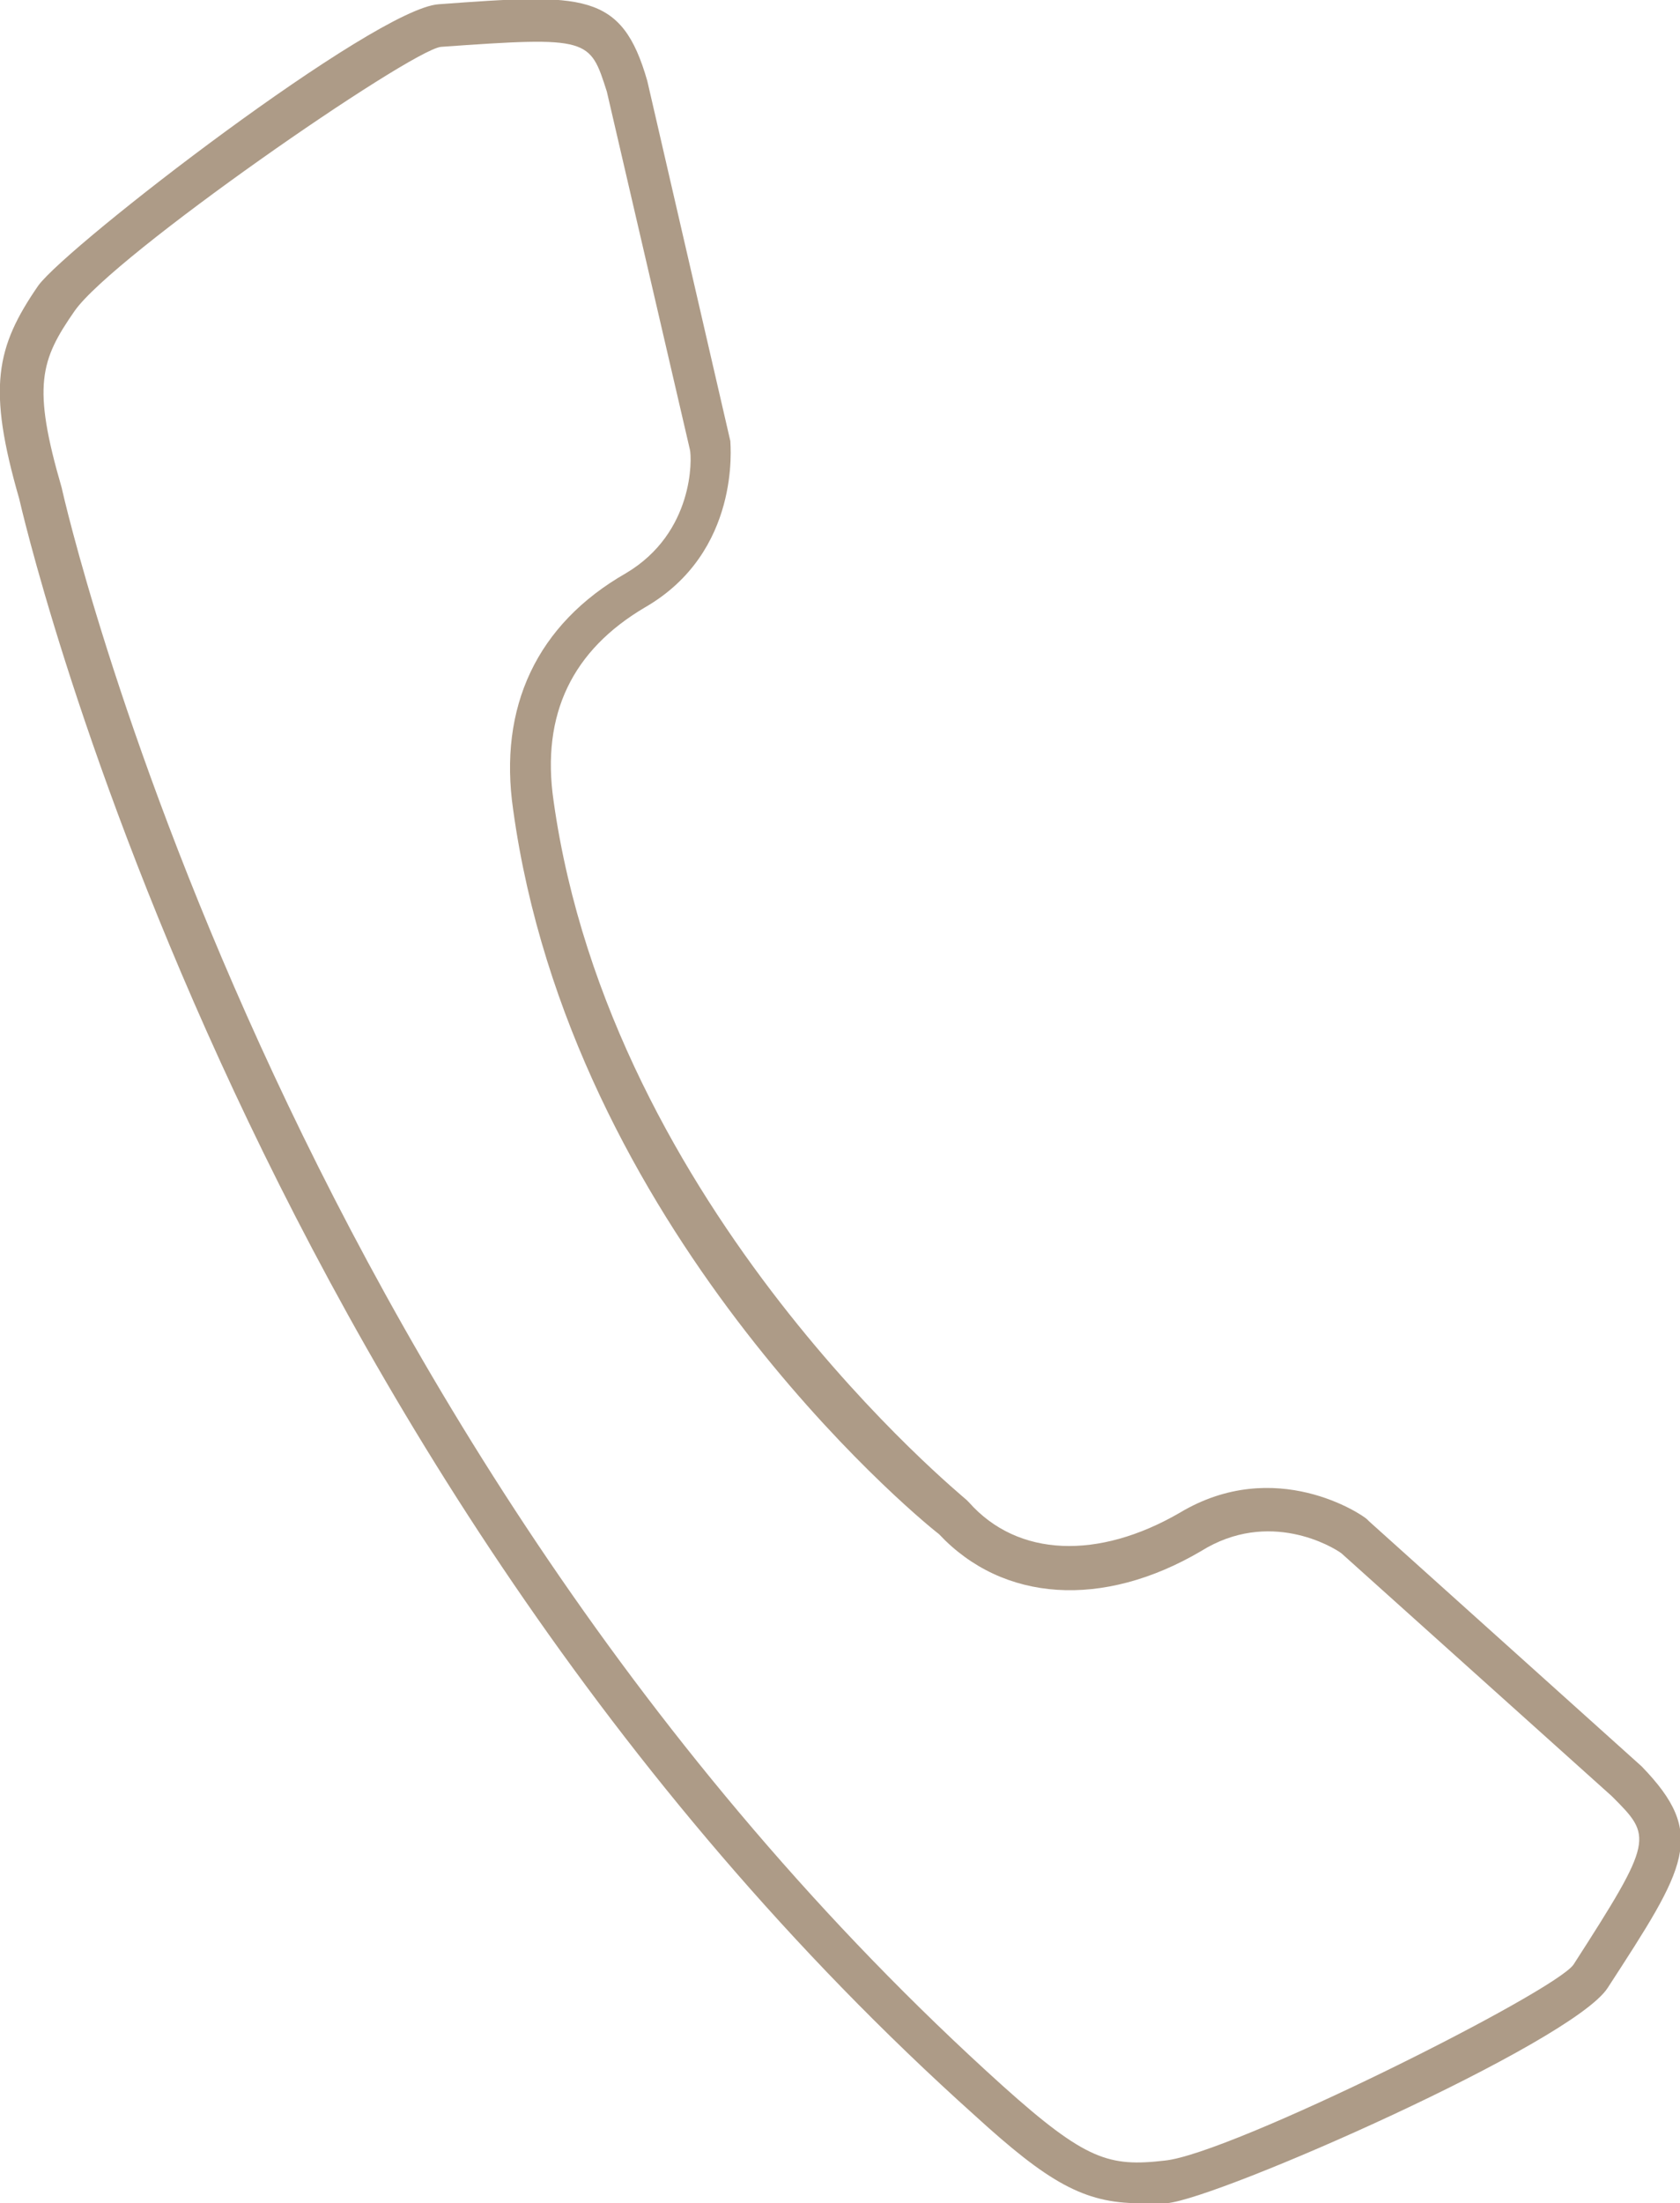
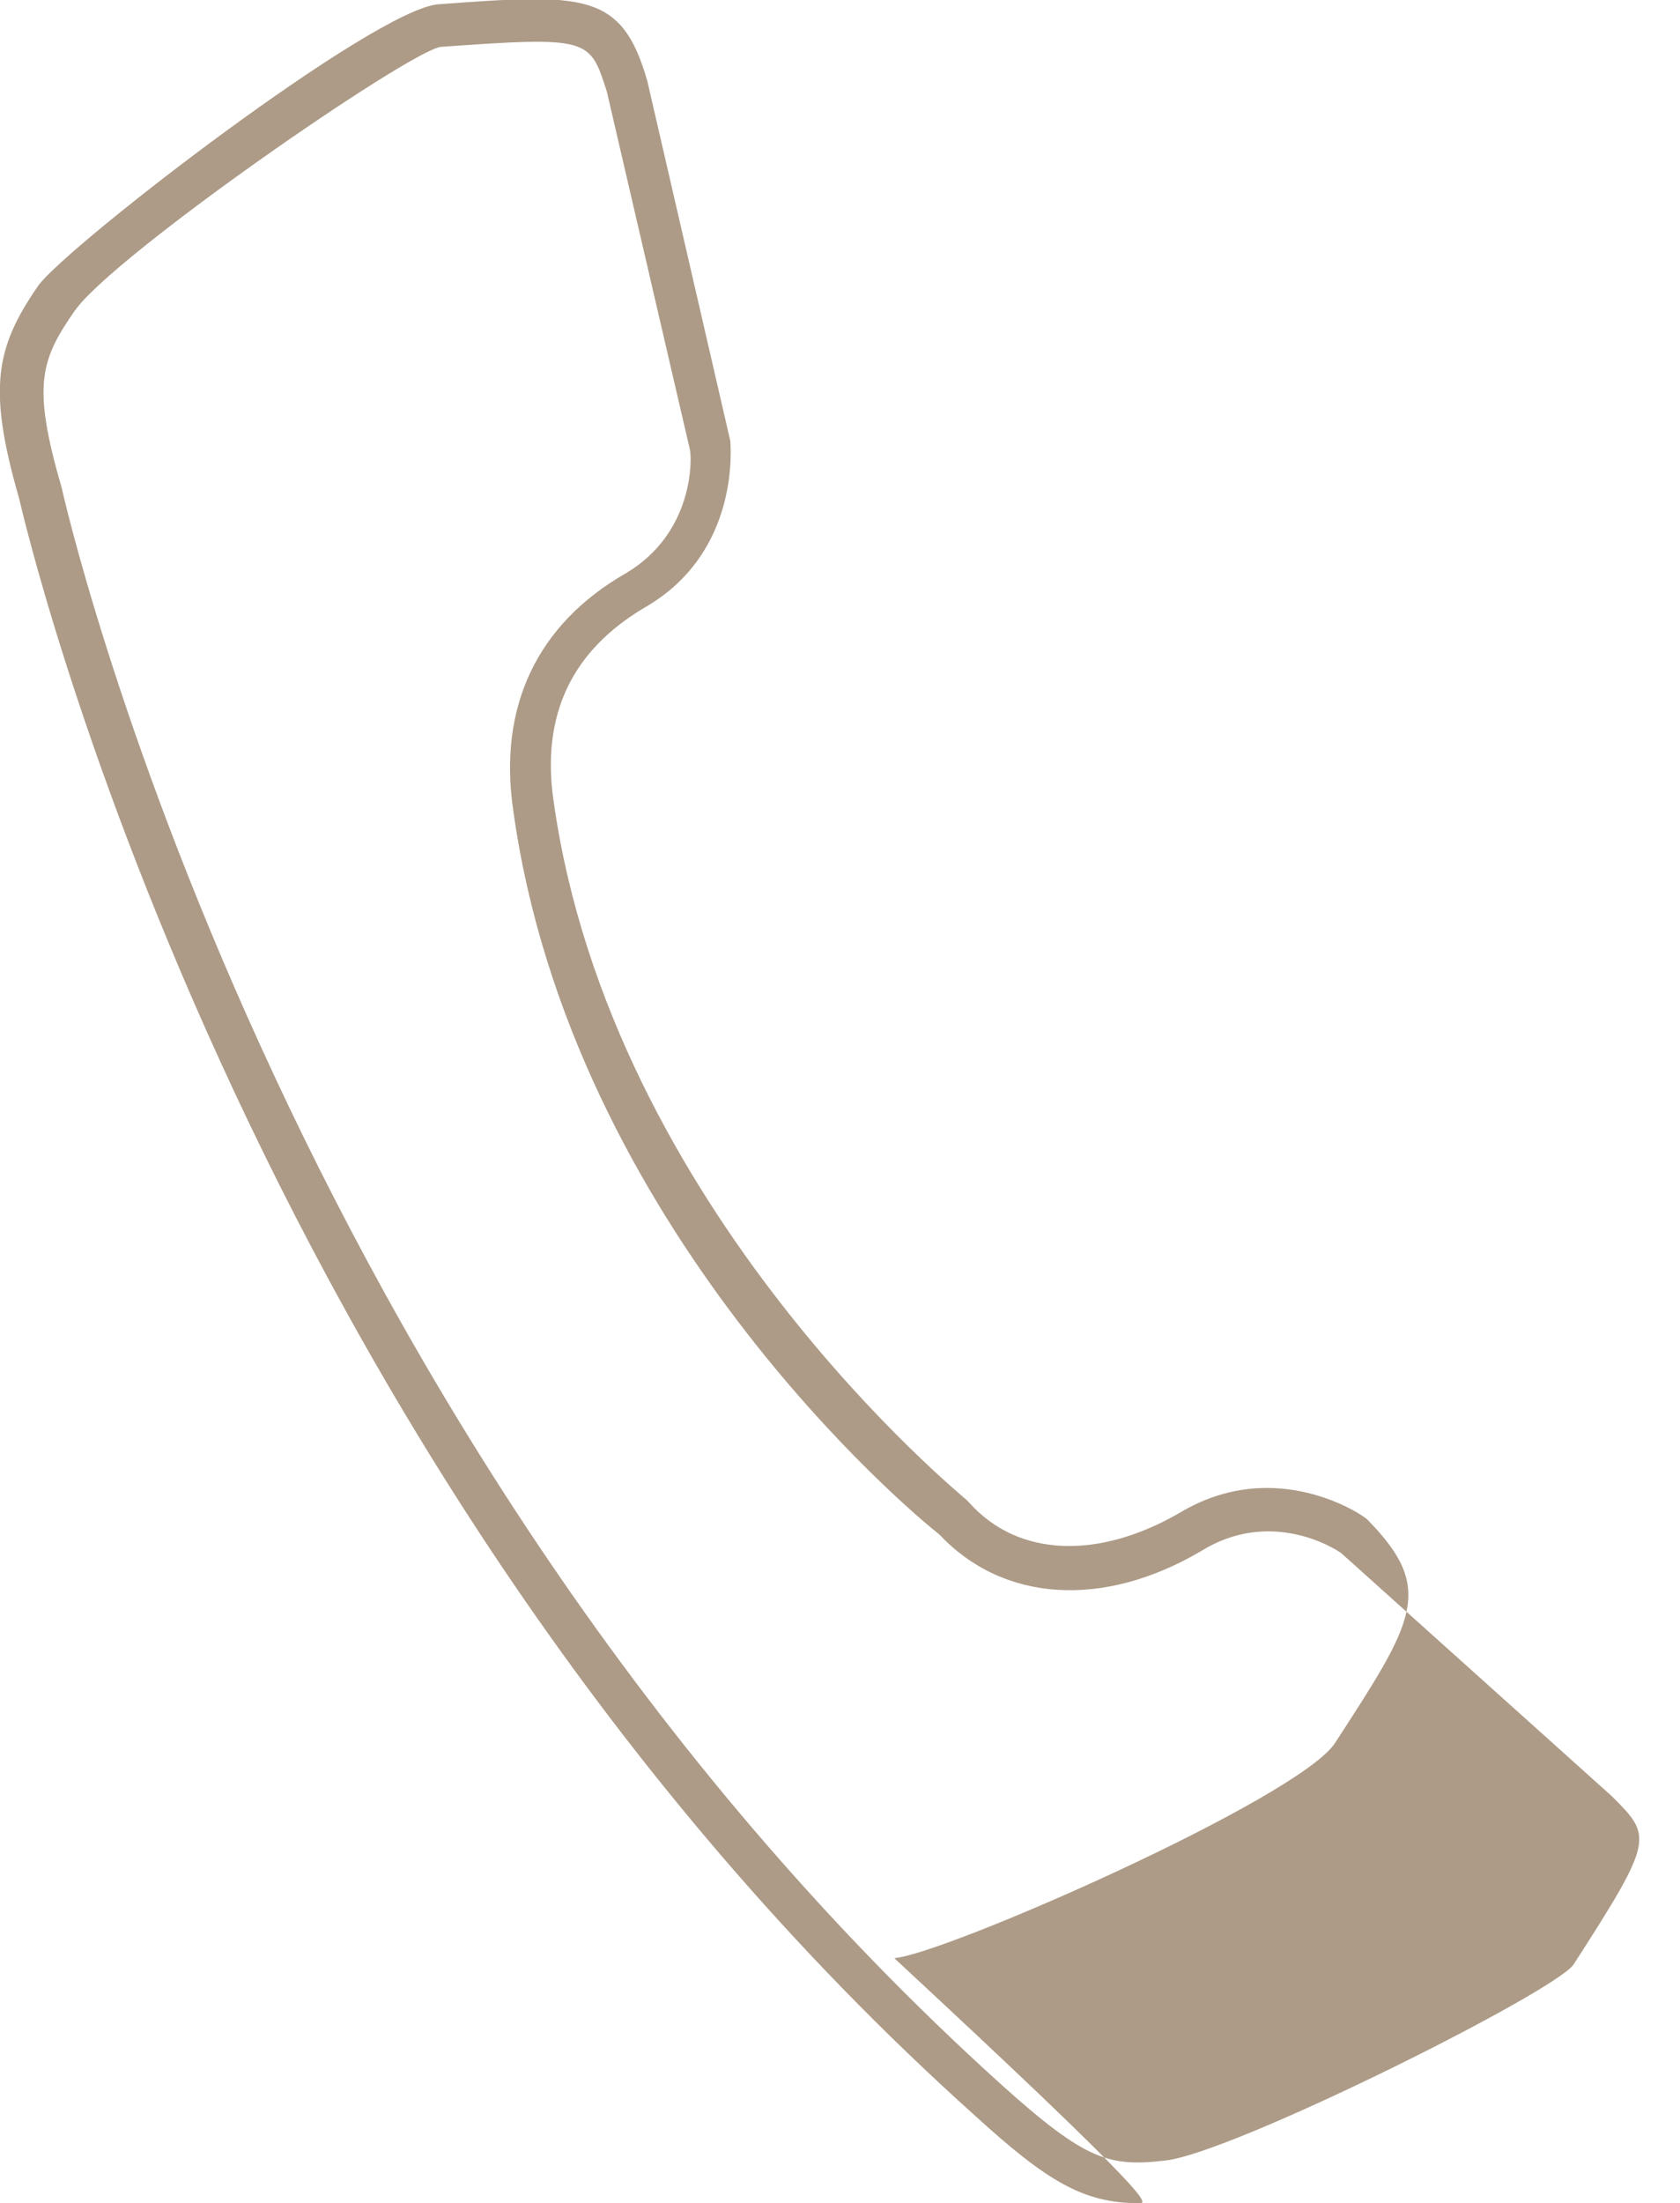
<svg xmlns="http://www.w3.org/2000/svg" version="1.1" id="Layer_1" x="0px" y="0px" viewBox="0 0 78.9 103.4" style="enable-background:new 0 0 78.9 103.4;" xml:space="preserve">
  <style type="text/css"> .st0{fill:#AD9B87;} </style>
-   <path class="st0" d="M53.5,103.4c-2.6,0-4.3-1-7.7-4.1C11,68.1,1,23.8,0.9,23.4c-1.5-5.2-1.1-7.1,0.9-10l0,0 c1.4-1.9,15.8-13,18.8-13.2c6.8-0.5,8.6-0.6,9.8,3.6l3.9,16.9c0,0.2,0.5,5.2-4,7.8c-3.4,2-4.9,5-4.3,9.1 c2.7,19.2,19.2,32.6,19.4,32.8l0.1,0.1c2.3,2.6,6.1,2.7,9.9,0.5c4.5-2.7,8.6,0.1,8.8,0.3l0.1,0.1l12.8,11.5 c3.1,3.2,2.1,4.7-1.6,10.4c-1.7,2.6-18.3,9.9-20.7,10.1C54.4,103.4,53.9,103.4,53.5,103.4z M3.5,14.6c-1.6,2.3-2,3.5-0.6,8.3 c0.1,0.5,10,44.2,44.2,75c3.9,3.5,5,3.8,7.6,3.5c3.1-0.3,18.3-7.9,19.2-9.2c3.8-5.9,3.7-6,1.8-7.9L63,72.9c-0.4-0.3-3.4-2.1-6.6-0.1 c-4.6,2.7-9.3,2.4-12.3-0.8c-1.3-1-17.3-14.4-20-34c-0.7-4.8,1.1-8.7,5.3-11.1c3.2-1.9,3.1-5.4,3-5.8L28.5,4.3 c-0.8-2.5-0.8-2.6-7.8-2.1C19.2,2.4,5.3,12,3.5,14.6z" />
+   <path class="st0" d="M53.5,103.4c-2.6,0-4.3-1-7.7-4.1C11,68.1,1,23.8,0.9,23.4c-1.5-5.2-1.1-7.1,0.9-10l0,0 c1.4-1.9,15.8-13,18.8-13.2c6.8-0.5,8.6-0.6,9.8,3.6l3.9,16.9c0,0.2,0.5,5.2-4,7.8c-3.4,2-4.9,5-4.3,9.1 c2.7,19.2,19.2,32.6,19.4,32.8l0.1,0.1c2.3,2.6,6.1,2.7,9.9,0.5c4.5-2.7,8.6,0.1,8.8,0.3l0.1,0.1c3.1,3.2,2.1,4.7-1.6,10.4c-1.7,2.6-18.3,9.9-20.7,10.1C54.4,103.4,53.9,103.4,53.5,103.4z M3.5,14.6c-1.6,2.3-2,3.5-0.6,8.3 c0.1,0.5,10,44.2,44.2,75c3.9,3.5,5,3.8,7.6,3.5c3.1-0.3,18.3-7.9,19.2-9.2c3.8-5.9,3.7-6,1.8-7.9L63,72.9c-0.4-0.3-3.4-2.1-6.6-0.1 c-4.6,2.7-9.3,2.4-12.3-0.8c-1.3-1-17.3-14.4-20-34c-0.7-4.8,1.1-8.7,5.3-11.1c3.2-1.9,3.1-5.4,3-5.8L28.5,4.3 c-0.8-2.5-0.8-2.6-7.8-2.1C19.2,2.4,5.3,12,3.5,14.6z" />
</svg>